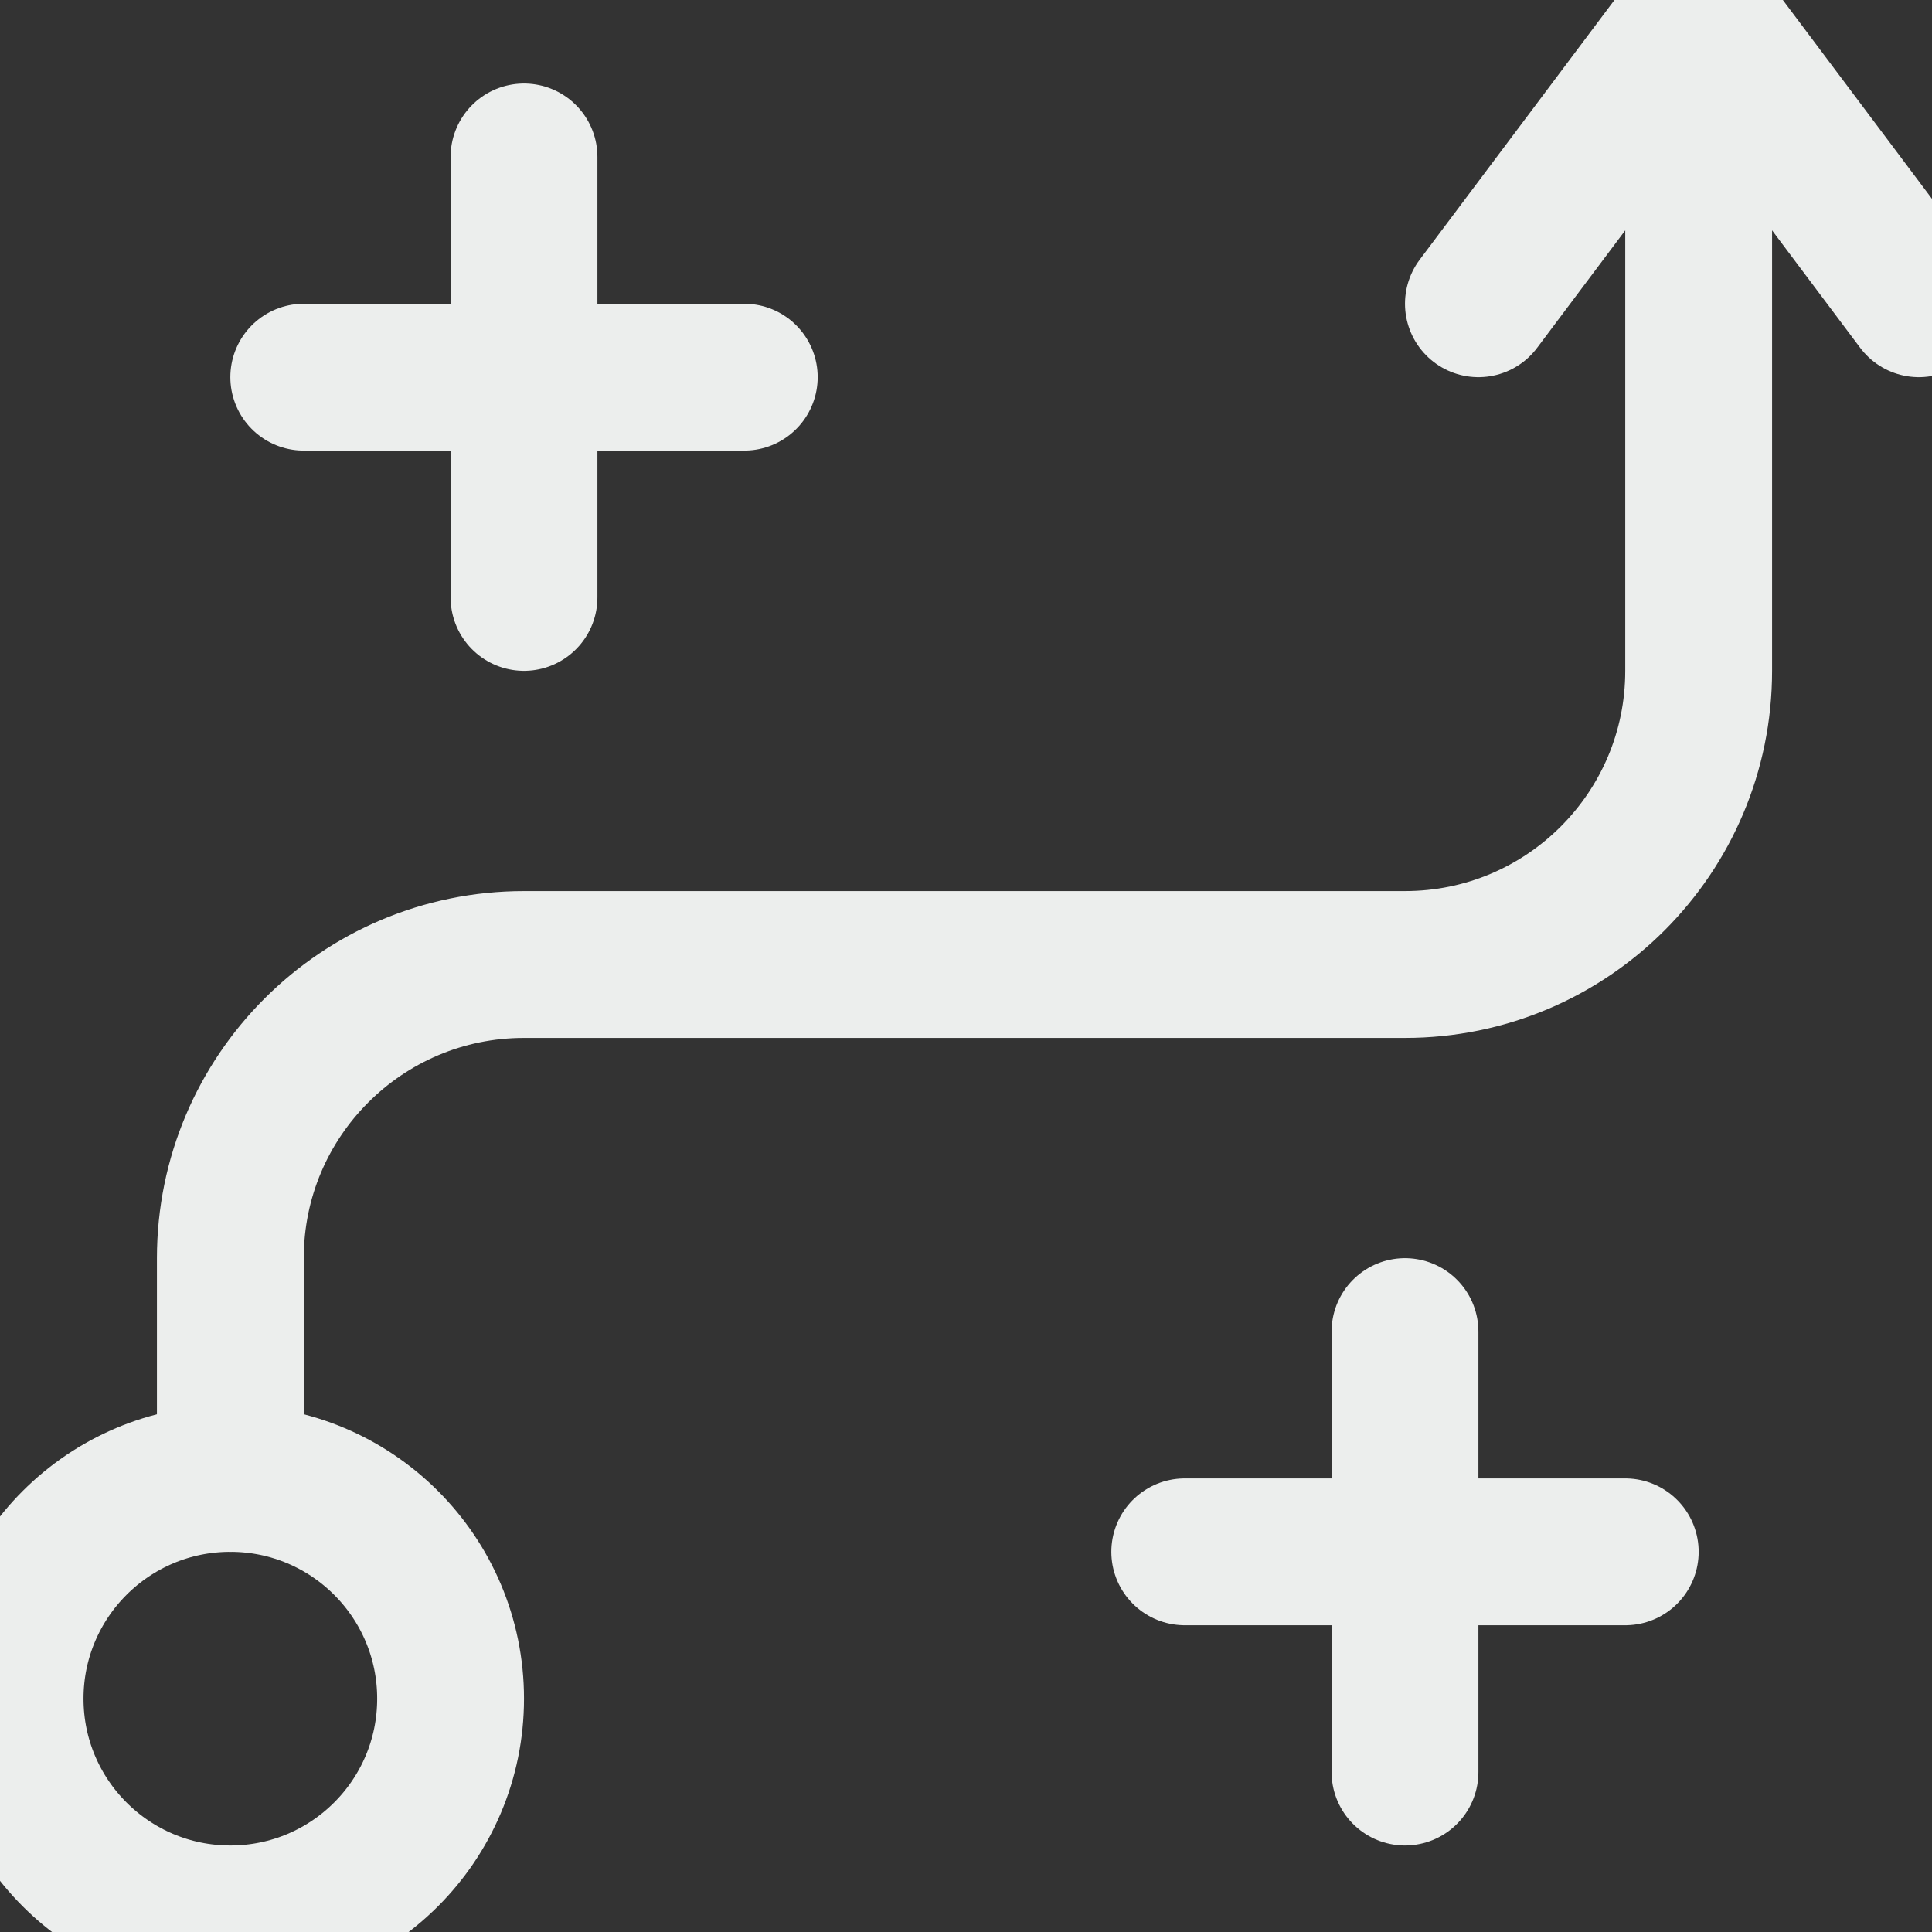
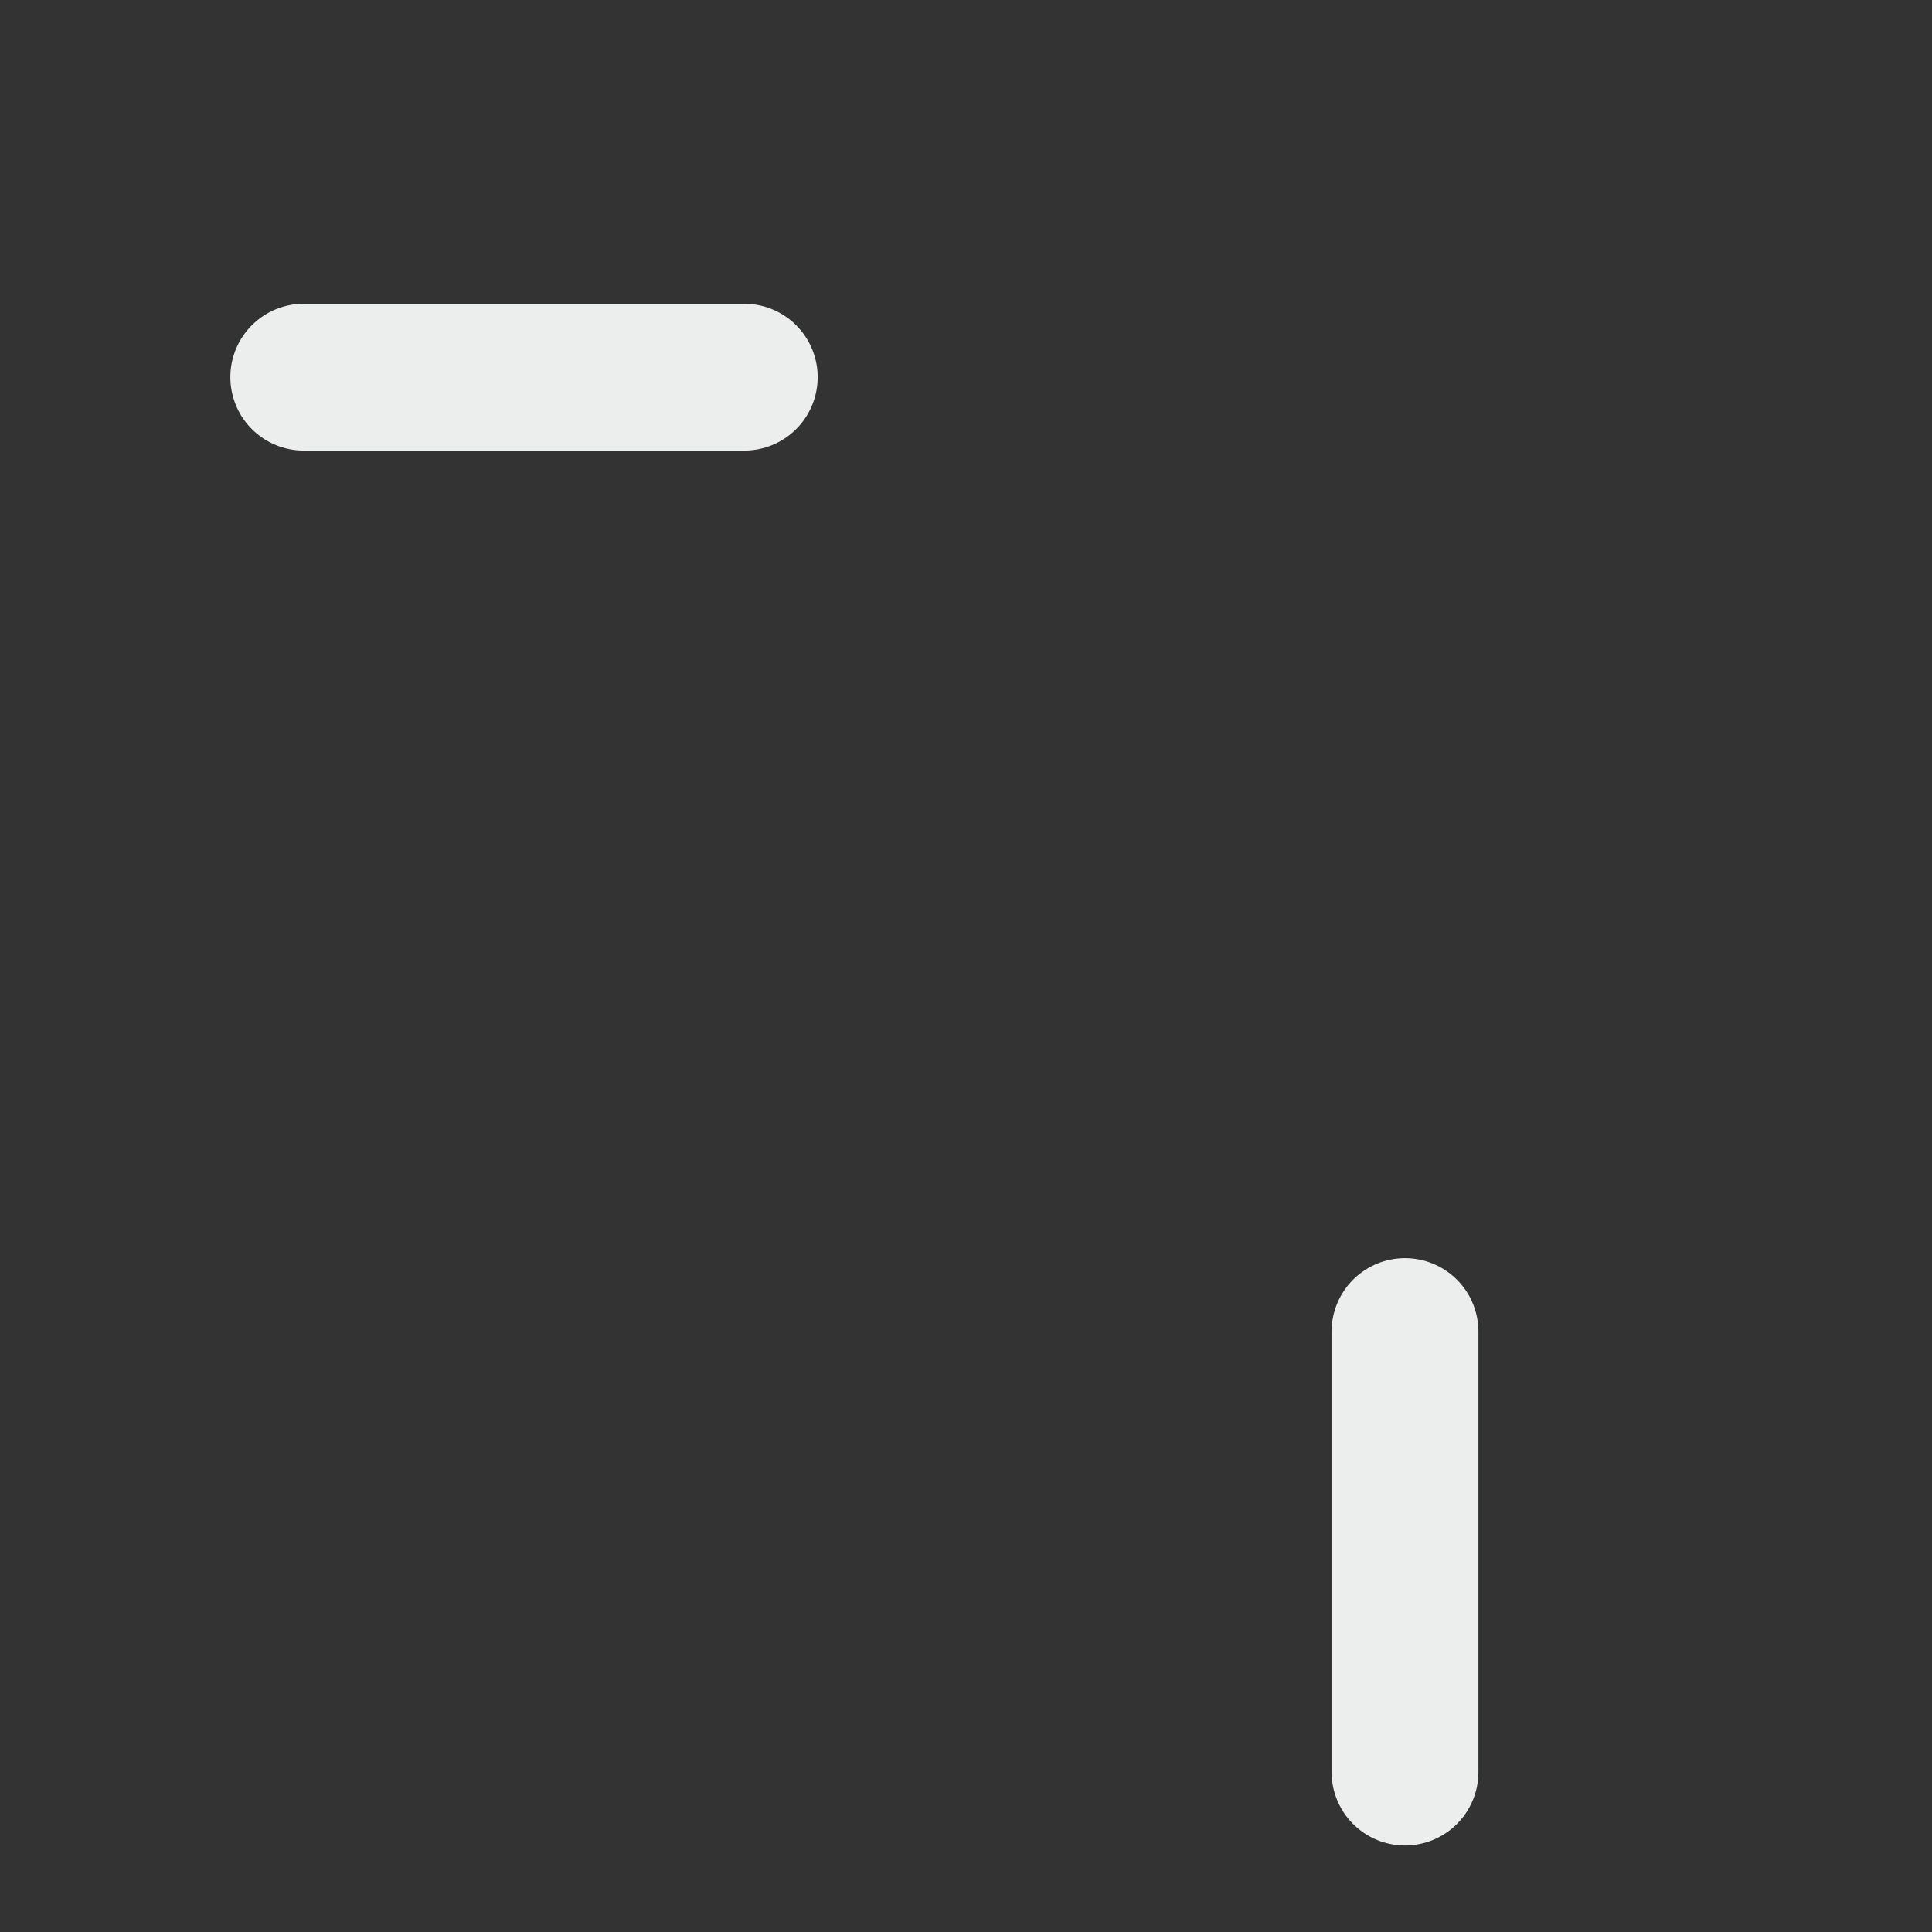
<svg xmlns="http://www.w3.org/2000/svg" width="100%" height="100%" viewBox="0 0 288 288" version="1.1" xml:space="preserve" style="fill-rule:evenodd;clip-rule:evenodd;stroke-linecap:round;stroke-linejoin:round;stroke-miterlimit:10;">
  <rect x="0" y="0" width="288" height="288" fill="#333333" stroke="none" />
  <g id="SvgjsG1060" transform="matrix(1.216,0,0,1.216,-31.327,-31.327)">
    <g>
      <g transform="matrix(9,0,0,9,0,0)">
-         <path d="M29,7L26,3L23,7" style="fill:none;fill-rule:nonzero;stroke:rgb(236,238,237);stroke-width:2px;" />
-       </g>
+         </g>
      <g transform="matrix(9,0,0,9,0,0)">
-         <path d="M6,23L6,20C6,17.791 7.791,16 10,16L22,16C24.209,16 26,14.209 26,12L26,4" style="fill:none;fill-rule:nonzero;stroke:rgb(236,238,237);stroke-width:2px;" />
-       </g>
+         </g>
      <g transform="matrix(9,0,0,9,0,0)">
-         <circle cx="6" cy="26" r="3" style="fill:none;stroke:rgb(236,238,237);stroke-width:2px;" />
-       </g>
+         </g>
      <g transform="matrix(9,0,0,9,0,0)">
        <path d="M7,8L13,8" style="fill:none;fill-rule:nonzero;stroke:rgb(236,238,237);stroke-width:2px;" />
      </g>
      <g transform="matrix(9,0,0,9,0,0)">
-         <path d="M10,5L10,11" style="fill:none;fill-rule:nonzero;stroke:rgb(236,238,237);stroke-width:2px;" />
-       </g>
+         </g>
      <g transform="matrix(9,0,0,9,0,0)">
-         <path d="M19,24L25,24" style="fill:none;fill-rule:nonzero;stroke:rgb(236,238,237);stroke-width:2px;" />
-       </g>
+         </g>
      <g transform="matrix(9,0,0,9,0,0)">
        <path d="M22,21L22,27" style="fill:none;fill-rule:nonzero;stroke:rgb(236,238,237);stroke-width:2px;" />
      </g>
    </g>
  </g>
</svg>